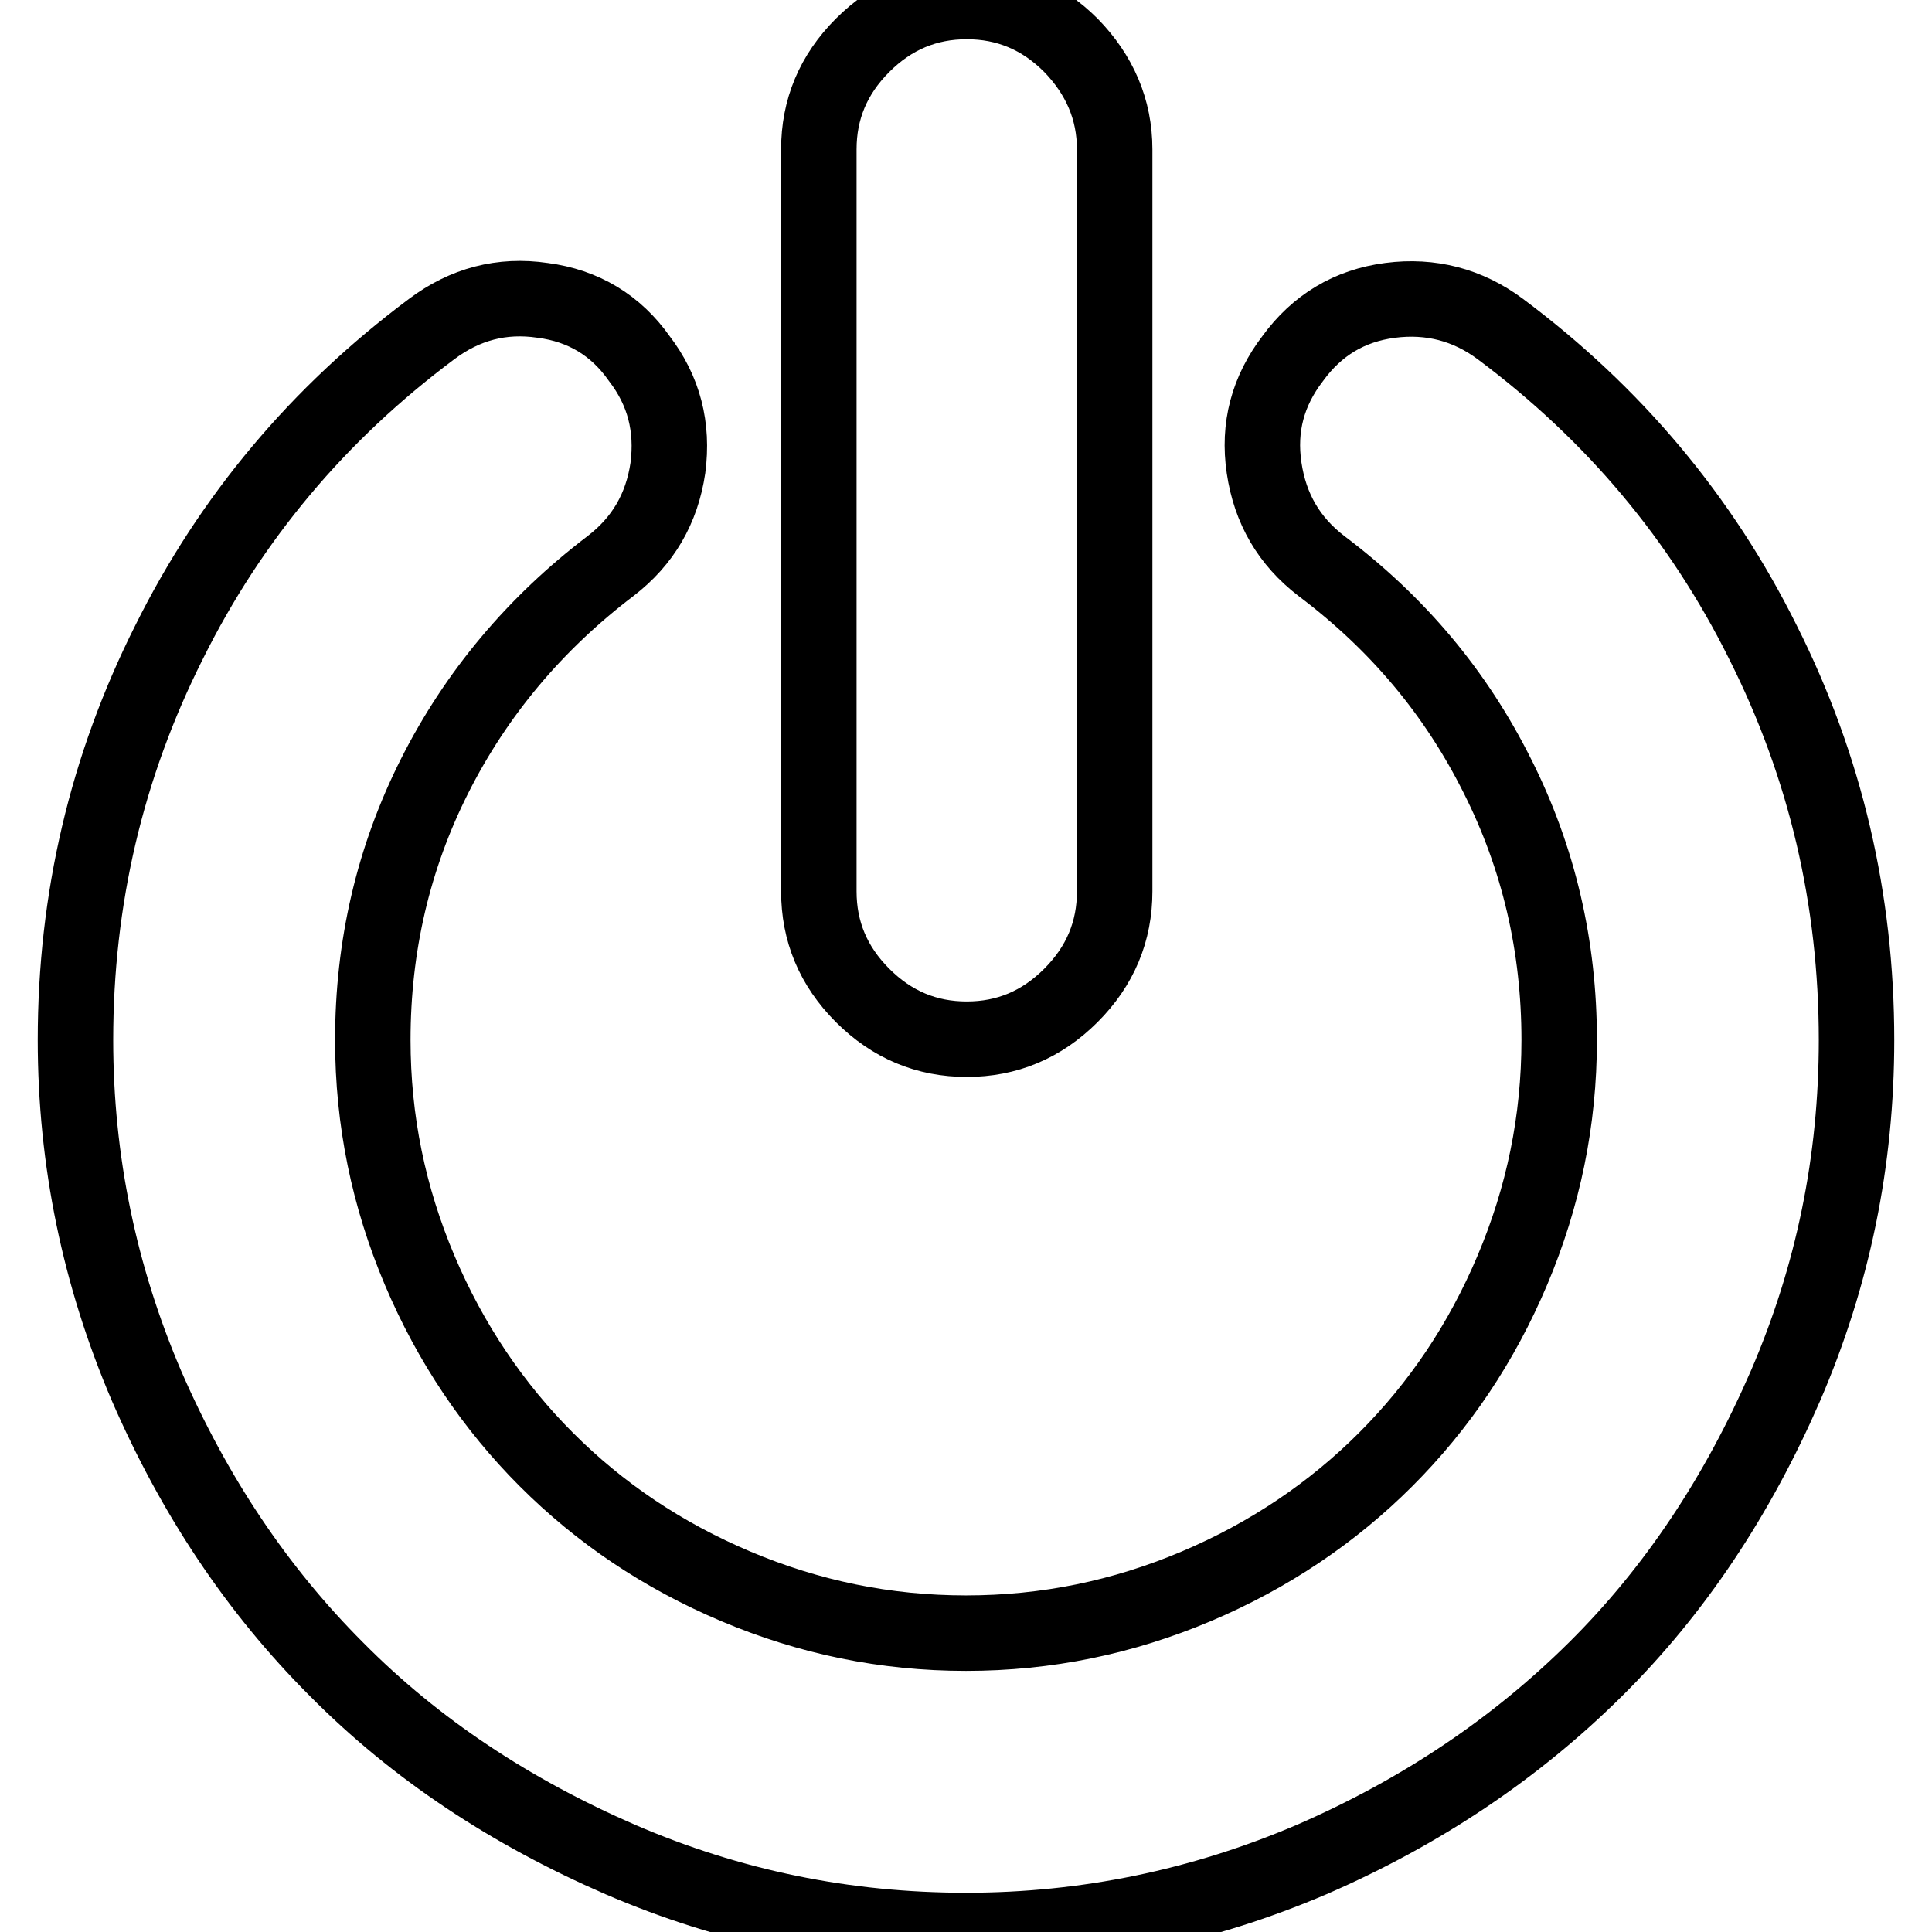
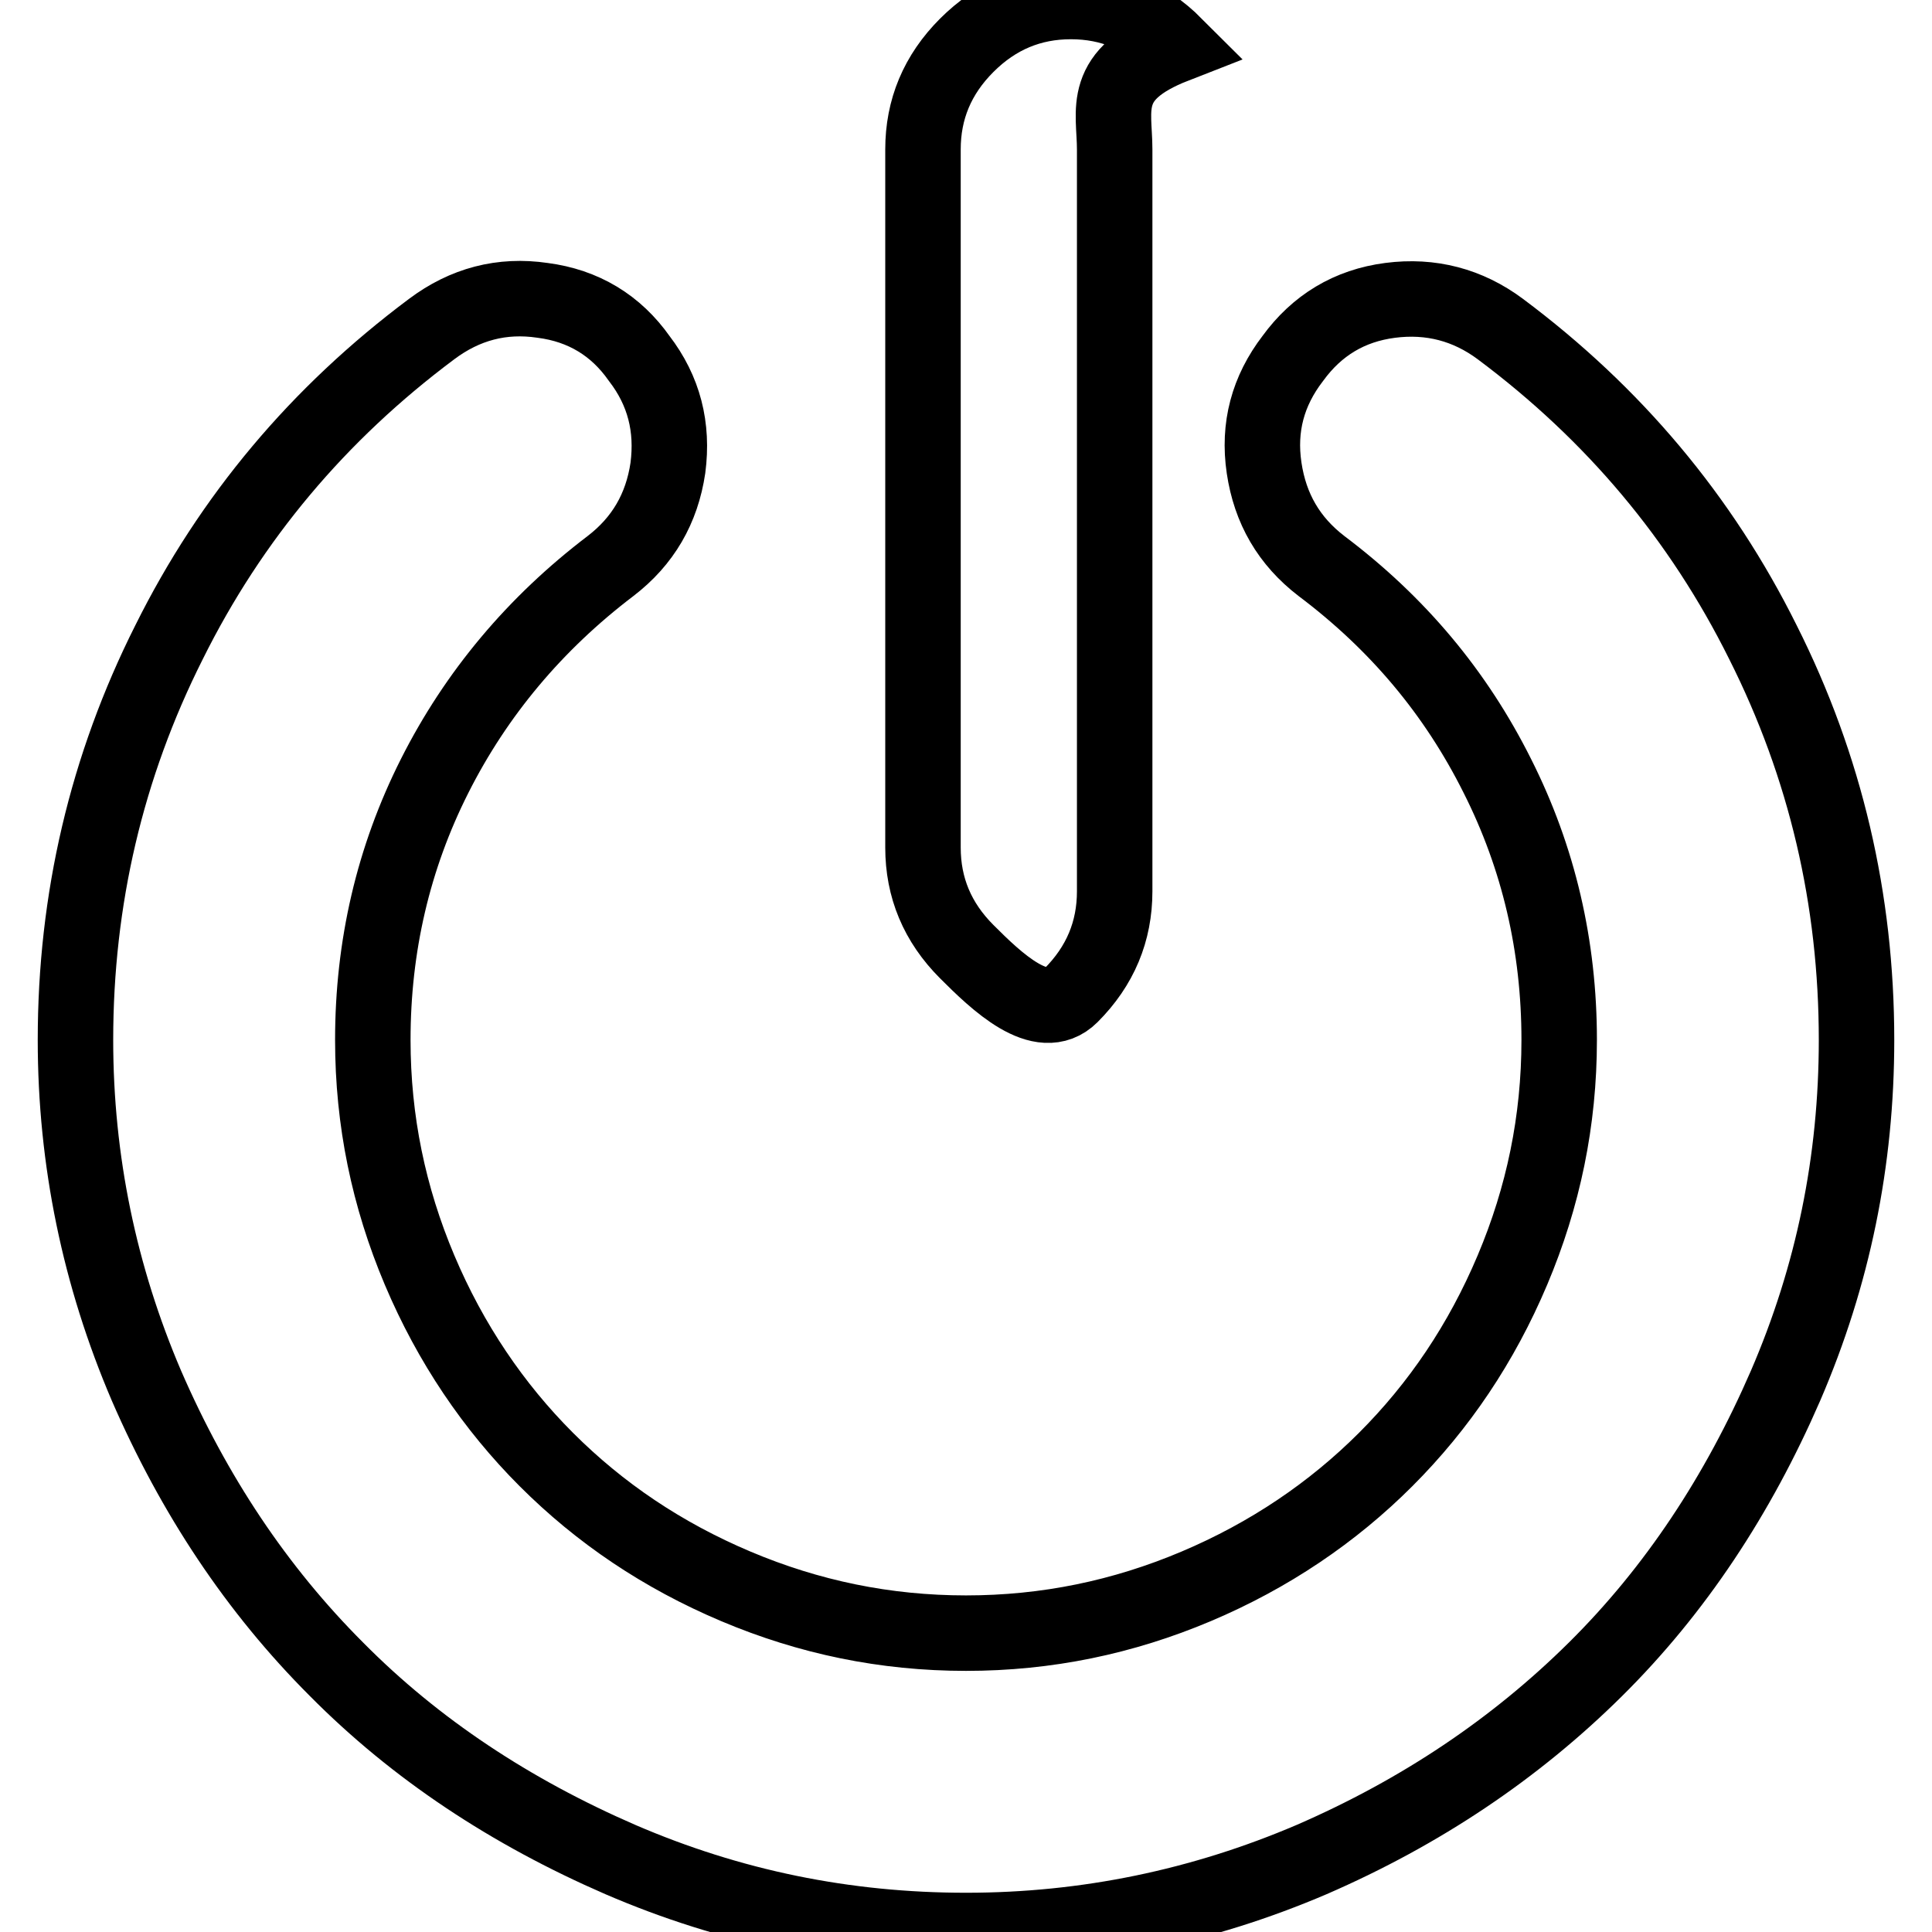
<svg xmlns="http://www.w3.org/2000/svg" version="1.1" x="0px" y="0px" viewBox="0 0 256 256" enable-background="new 0 0 256 256" xml:space="preserve">
  <g>
-     <path stroke-width="10" fill-opacity="0" stroke="#000000" d="M246,137.8c0,16-3.1,31.2-9.4,45.8c-6.3,14.5-14.6,27.1-25.2,37.6s-23.1,18.9-37.6,25.2 c-14.5,6.2-29.8,9.4-45.8,9.4c-16,0-31.2-3.1-45.8-9.4c-14.5-6.3-27.1-14.6-37.6-25.2c-10.6-10.6-18.9-23.1-25.2-37.6 c-6.2-14.5-9.4-29.8-9.4-45.8c0-18.6,4.1-36.2,12.4-52.7c8.2-16.5,19.8-30.3,34.8-41.5c4.4-3.3,9.3-4.6,14.7-3.8 c5.4,0.7,9.7,3.3,12.8,7.7c3.3,4.3,4.5,9.1,3.8,14.5c-0.8,5.4-3.3,9.7-7.6,13c-10,7.6-17.8,16.9-23.3,27.8s-8.2,22.6-8.2,35 c0,10.7,2.1,20.8,6.2,30.5s9.8,18.1,16.8,25.1c7.1,7.1,15.4,12.7,25.1,16.8s19.8,6.2,30.5,6.2c10.7,0,20.8-2.1,30.5-6.2 s18.1-9.8,25.1-16.8c7.1-7.1,12.7-15.4,16.8-25.1c4.1-9.7,6.2-19.8,6.2-30.5c0-12.4-2.7-24.1-8.2-35c-5.5-11-13.2-20.2-23.3-27.8 c-4.3-3.3-6.8-7.6-7.6-13c-0.8-5.4,0.5-10.2,3.8-14.5c3.2-4.4,7.5-7,12.9-7.7c5.4-0.7,10.3,0.6,14.6,3.8c15,11.2,26.6,25,34.8,41.5 C241.9,101.6,246,119.2,246,137.8L246,137.8z M147.7,19.8v98.3c0,5.3-1.9,9.9-5.8,13.8c-3.9,3.9-8.5,5.8-13.8,5.8 s-9.9-1.9-13.8-5.8s-5.8-8.5-5.8-13.8V19.8c0-5.3,1.9-9.9,5.8-13.8c3.9-3.9,8.5-5.8,13.8-5.8s9.9,1.9,13.8,5.8 C145.7,9.9,147.7,14.5,147.7,19.8z" />
+     <path stroke-width="10" fill-opacity="0" stroke="#000000" d="M246,137.8c0,16-3.1,31.2-9.4,45.8c-6.3,14.5-14.6,27.1-25.2,37.6s-23.1,18.9-37.6,25.2 c-14.5,6.2-29.8,9.4-45.8,9.4c-16,0-31.2-3.1-45.8-9.4c-14.5-6.3-27.1-14.6-37.6-25.2c-10.6-10.6-18.9-23.1-25.2-37.6 c-6.2-14.5-9.4-29.8-9.4-45.8c0-18.6,4.1-36.2,12.4-52.7c8.2-16.5,19.8-30.3,34.8-41.5c4.4-3.3,9.3-4.6,14.7-3.8 c5.4,0.7,9.7,3.3,12.8,7.7c3.3,4.3,4.5,9.1,3.8,14.5c-0.8,5.4-3.3,9.7-7.6,13c-10,7.6-17.8,16.9-23.3,27.8s-8.2,22.6-8.2,35 c0,10.7,2.1,20.8,6.2,30.5s9.8,18.1,16.8,25.1c7.1,7.1,15.4,12.7,25.1,16.8s19.8,6.2,30.5,6.2c10.7,0,20.8-2.1,30.5-6.2 s18.1-9.8,25.1-16.8c7.1-7.1,12.7-15.4,16.8-25.1c4.1-9.7,6.2-19.8,6.2-30.5c0-12.4-2.7-24.1-8.2-35c-5.5-11-13.2-20.2-23.3-27.8 c-4.3-3.3-6.8-7.6-7.6-13c-0.8-5.4,0.5-10.2,3.8-14.5c3.2-4.4,7.5-7,12.9-7.7c5.4-0.7,10.3,0.6,14.6,3.8c15,11.2,26.6,25,34.8,41.5 C241.9,101.6,246,119.2,246,137.8L246,137.8z M147.7,19.8v98.3c0,5.3-1.9,9.9-5.8,13.8s-9.9-1.9-13.8-5.8s-5.8-8.5-5.8-13.8V19.8c0-5.3,1.9-9.9,5.8-13.8c3.9-3.9,8.5-5.8,13.8-5.8s9.9,1.9,13.8,5.8 C145.7,9.9,147.7,14.5,147.7,19.8z" />
  </g>
</svg>